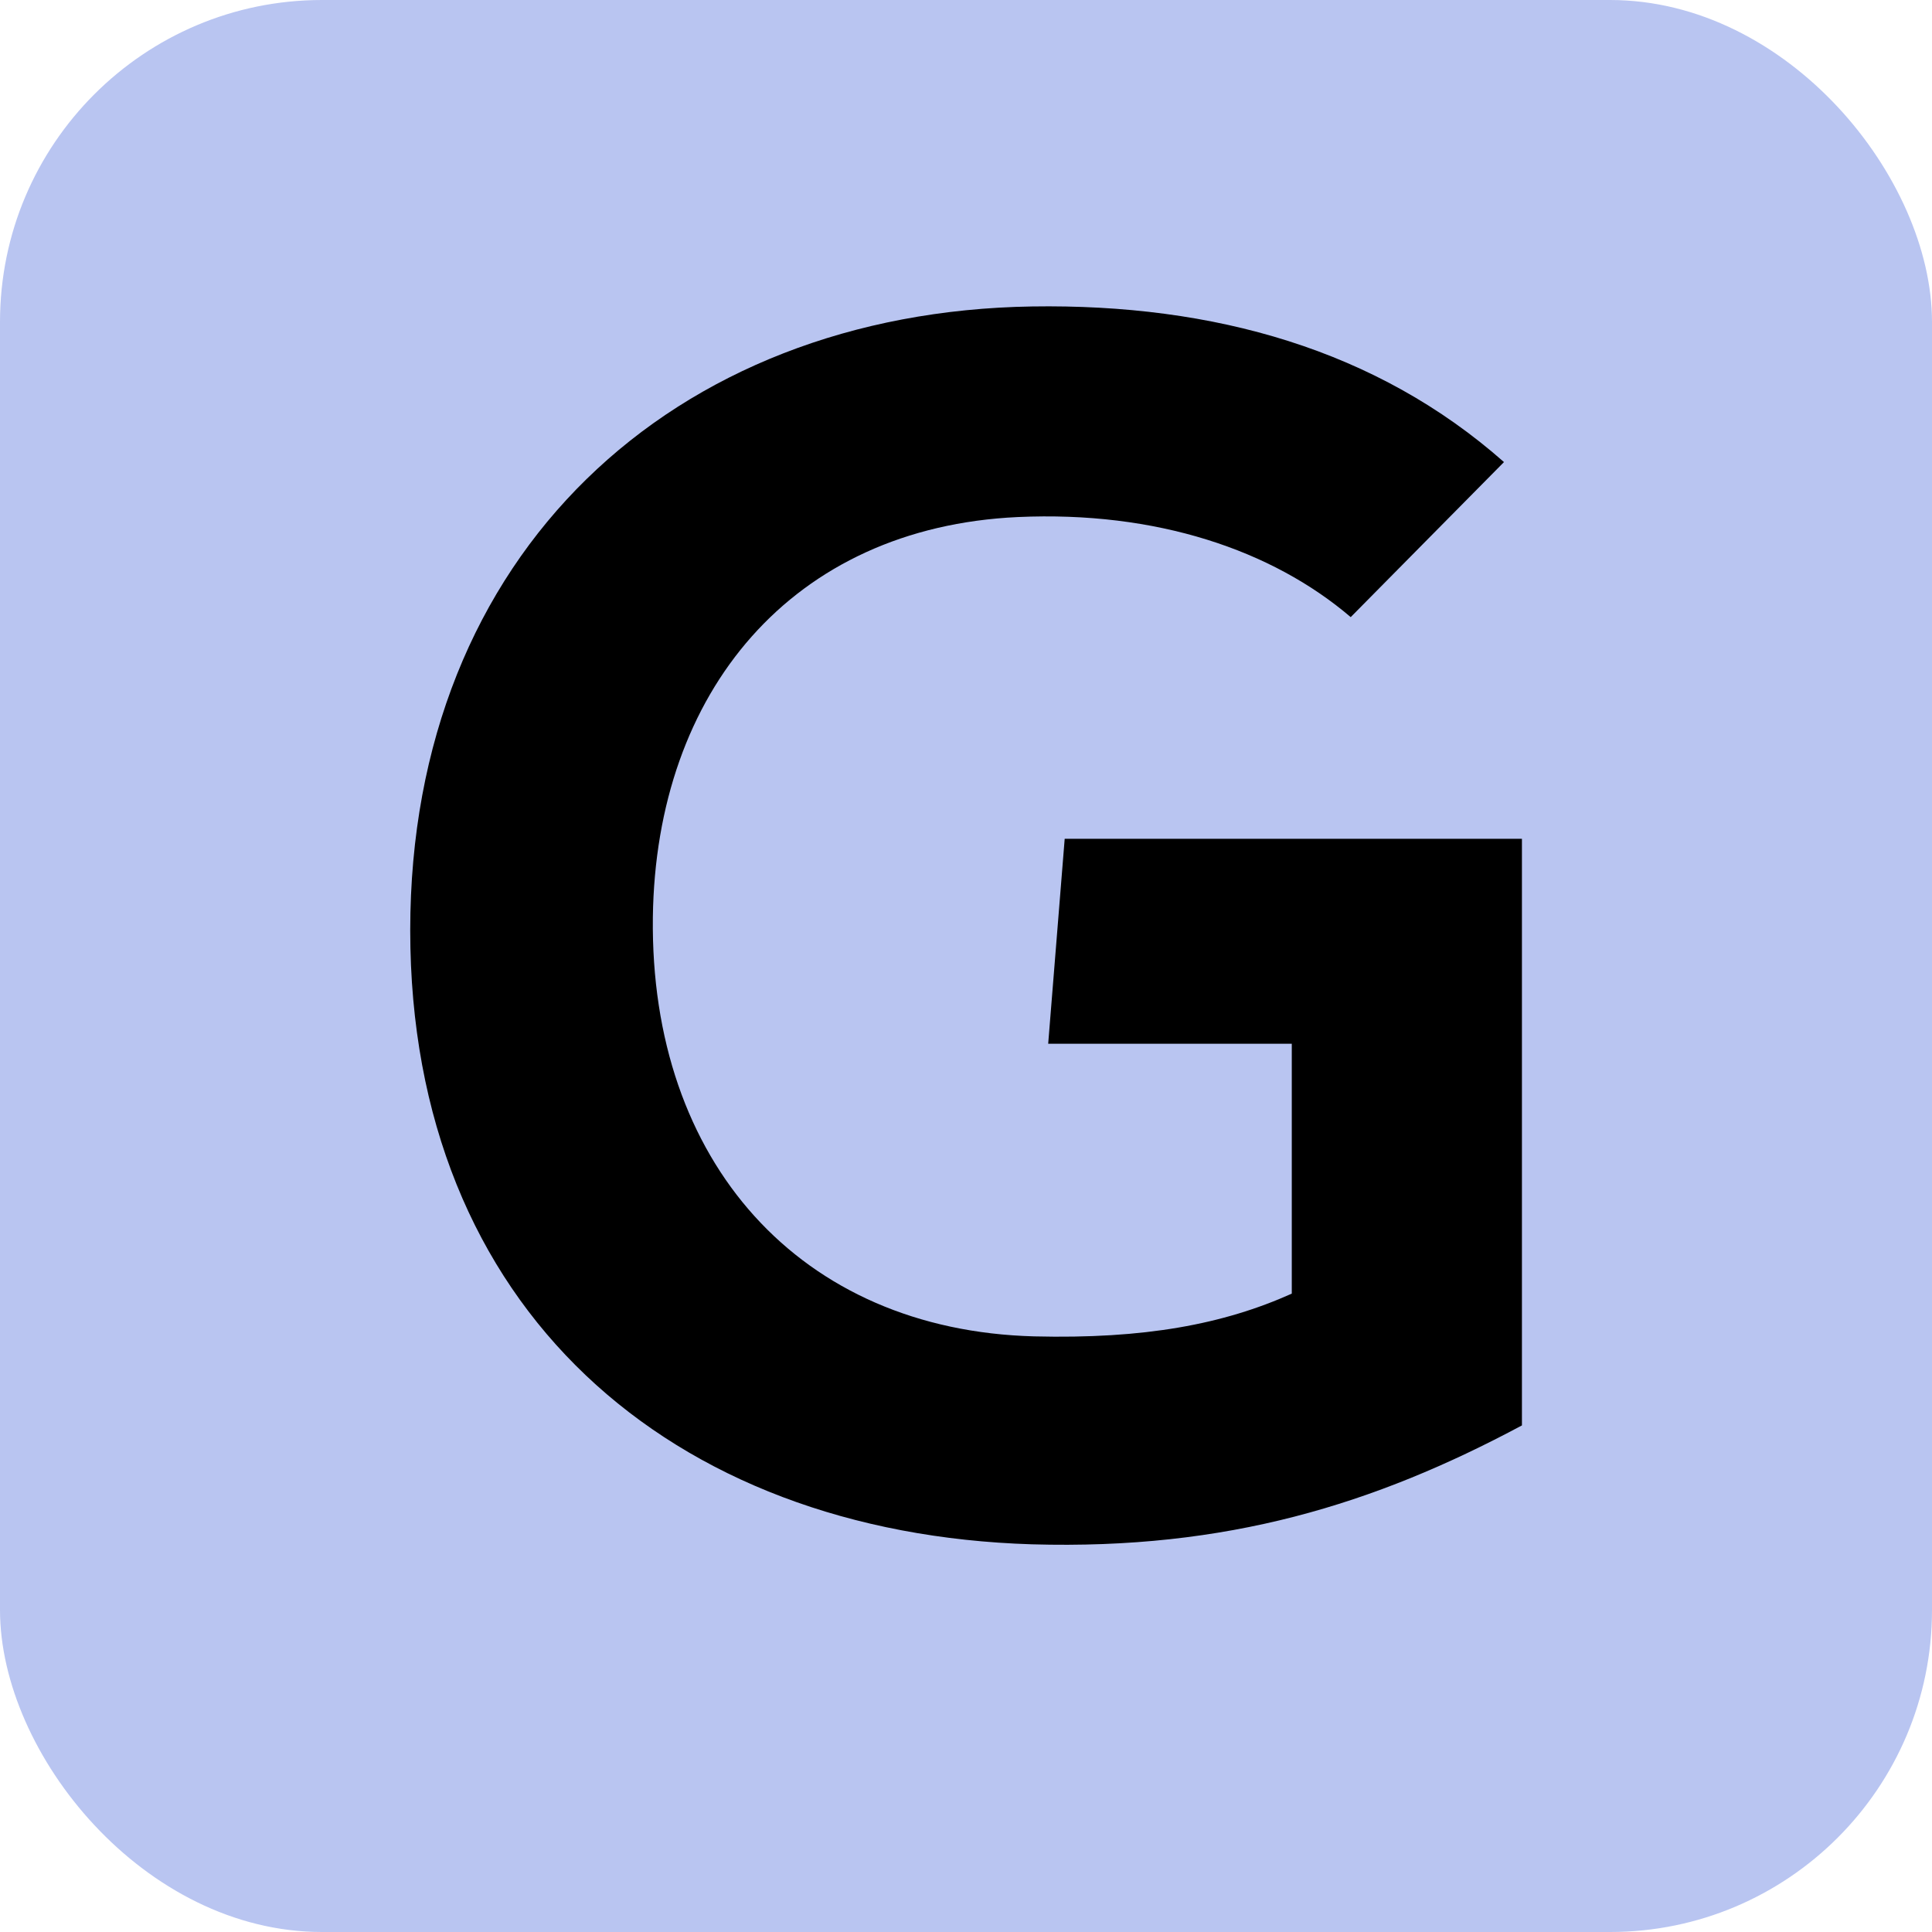
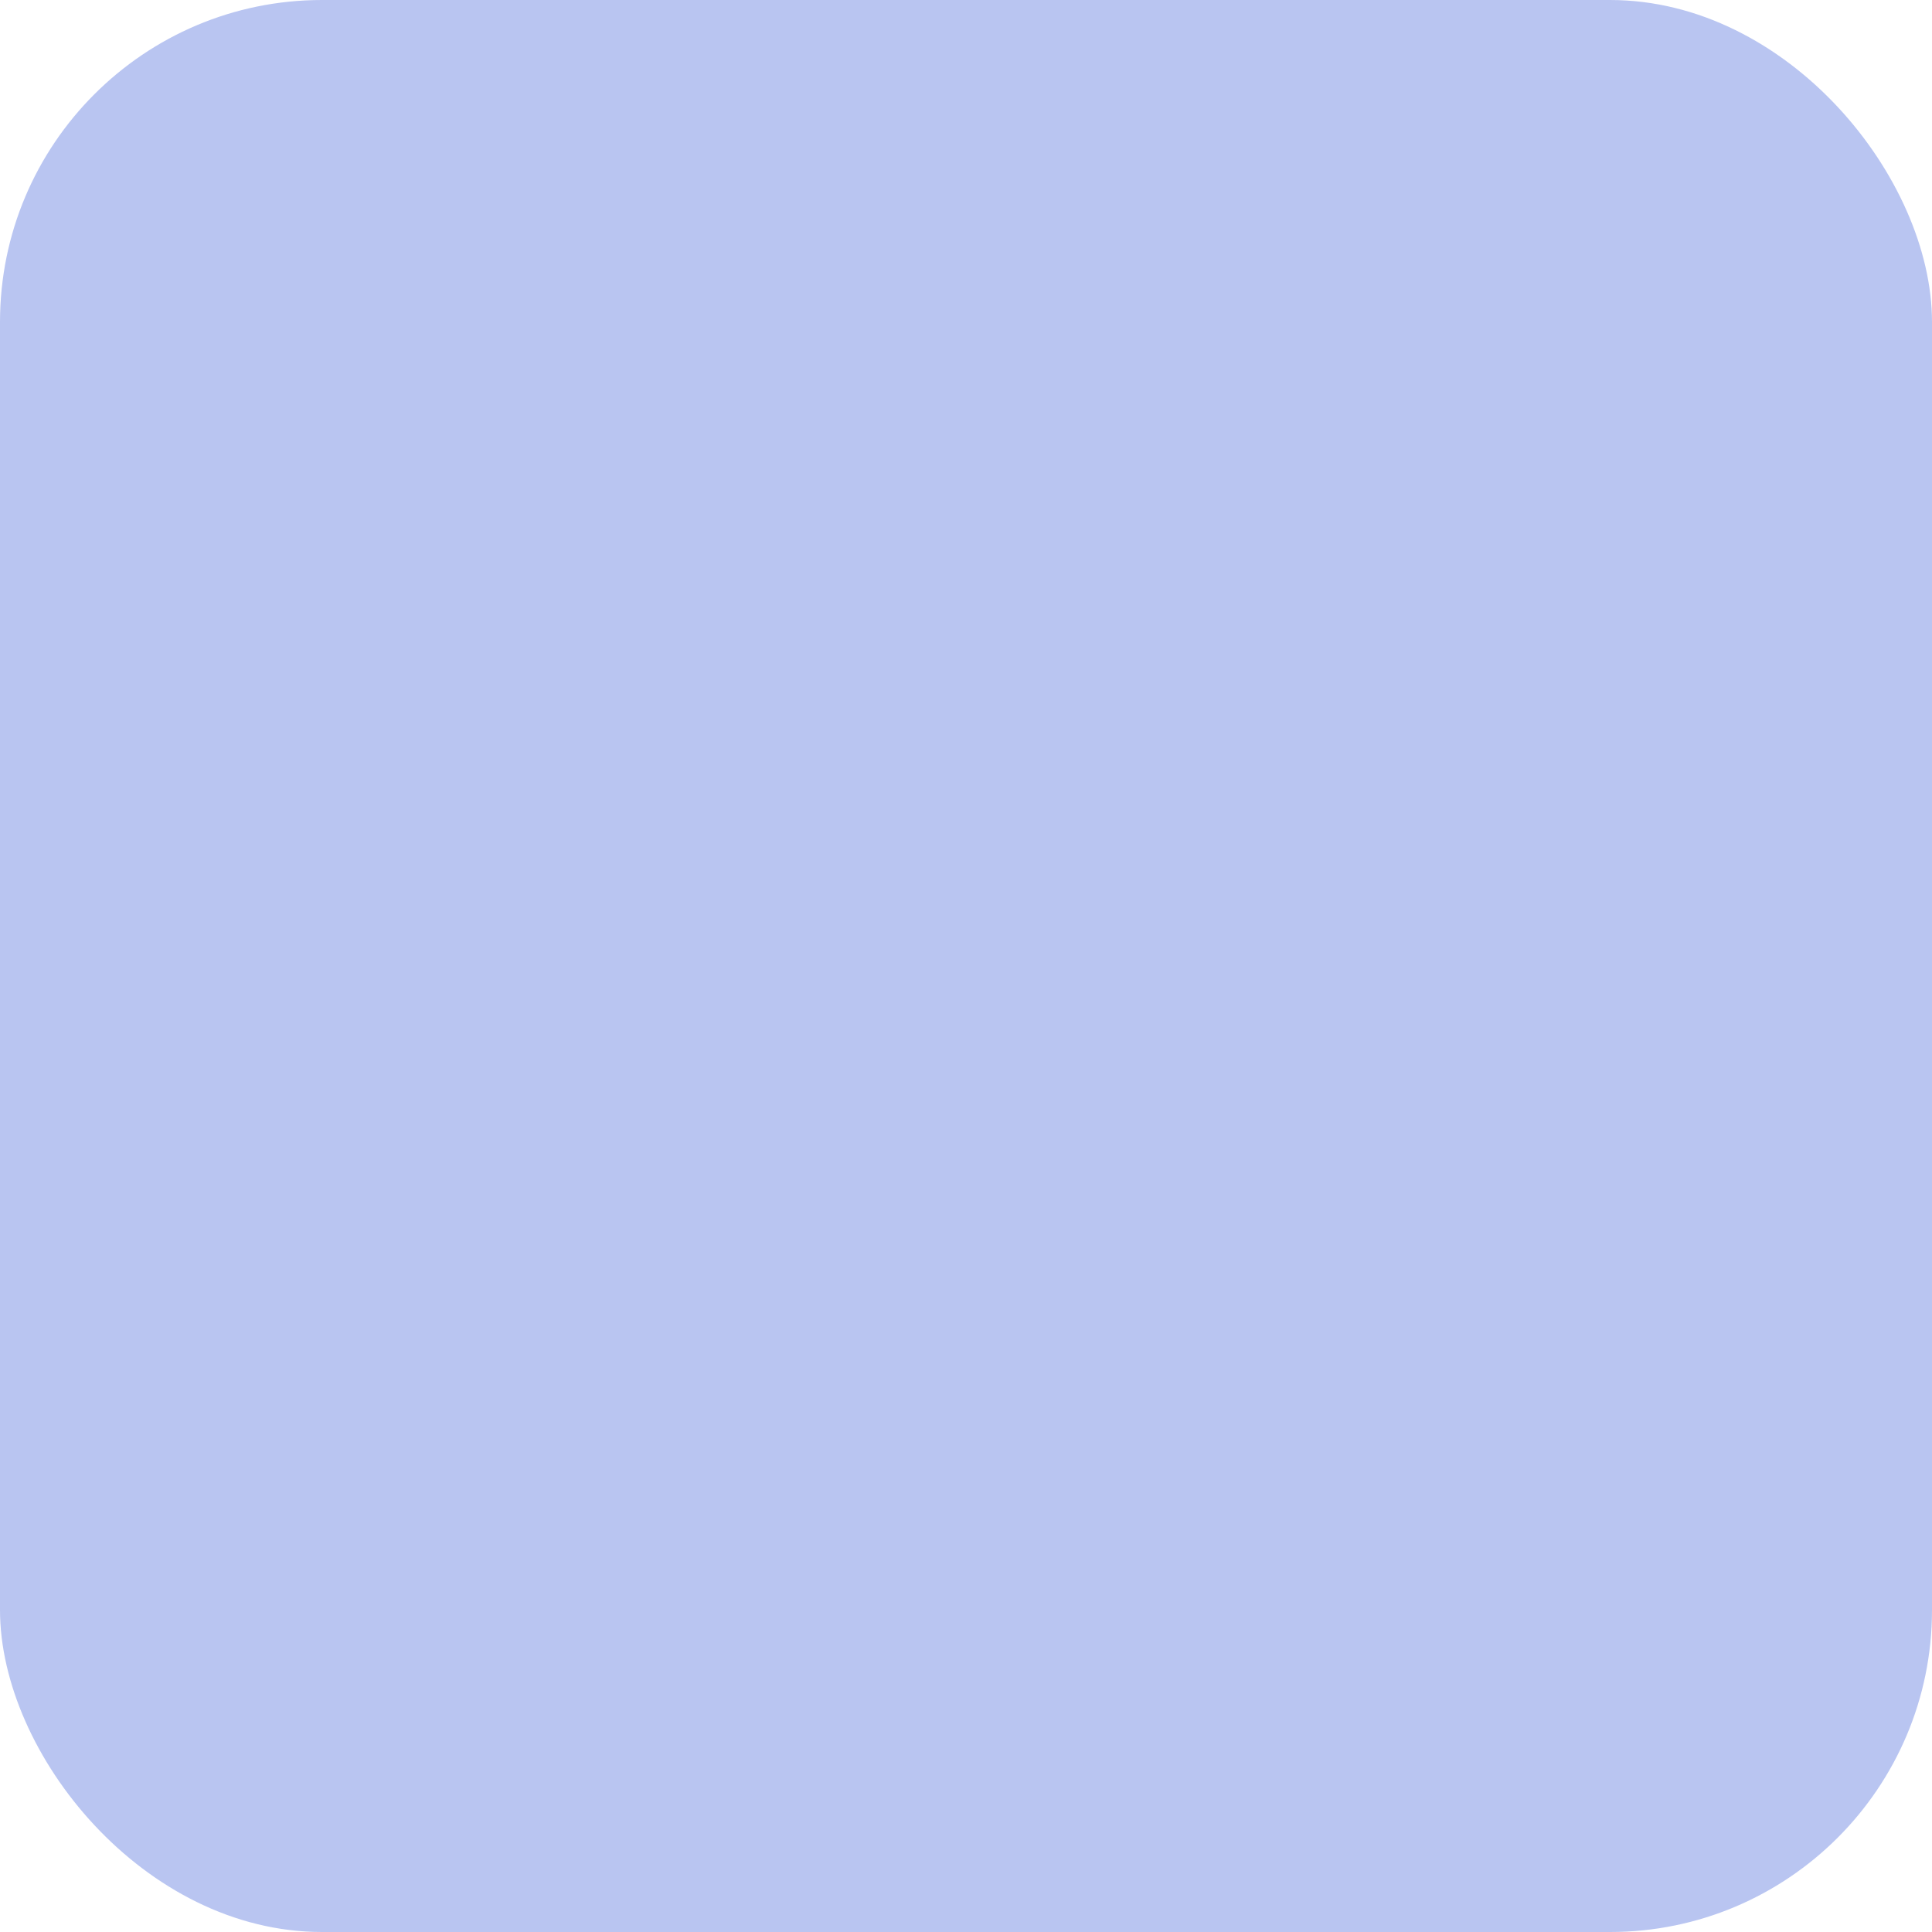
<svg xmlns="http://www.w3.org/2000/svg" width="24" height="24" viewBox="0 0 24 24" fill="none">
  <rect width="24" height="24" rx="4" fill="#B9C5F1" />
-   <path d="M18.906 17.707C17.072 18.688 15.239 19.254 12.819 19.184C8.333 19.047 5.096 16.261 5.096 11.556C5.096 6.87 8.364 3.877 12.821 3.807C15.081 3.772 17.103 4.345 18.683 5.74L16.779 7.666C15.802 6.832 14.363 6.345 12.643 6.423C9.838 6.553 8.147 8.592 8.11 11.395C8.073 14.432 9.936 16.524 12.847 16.601C14.216 16.635 15.198 16.451 16.047 16.07V12.966H13.021L13.226 10.42H18.906V17.707Z" fill="black" />
</svg>